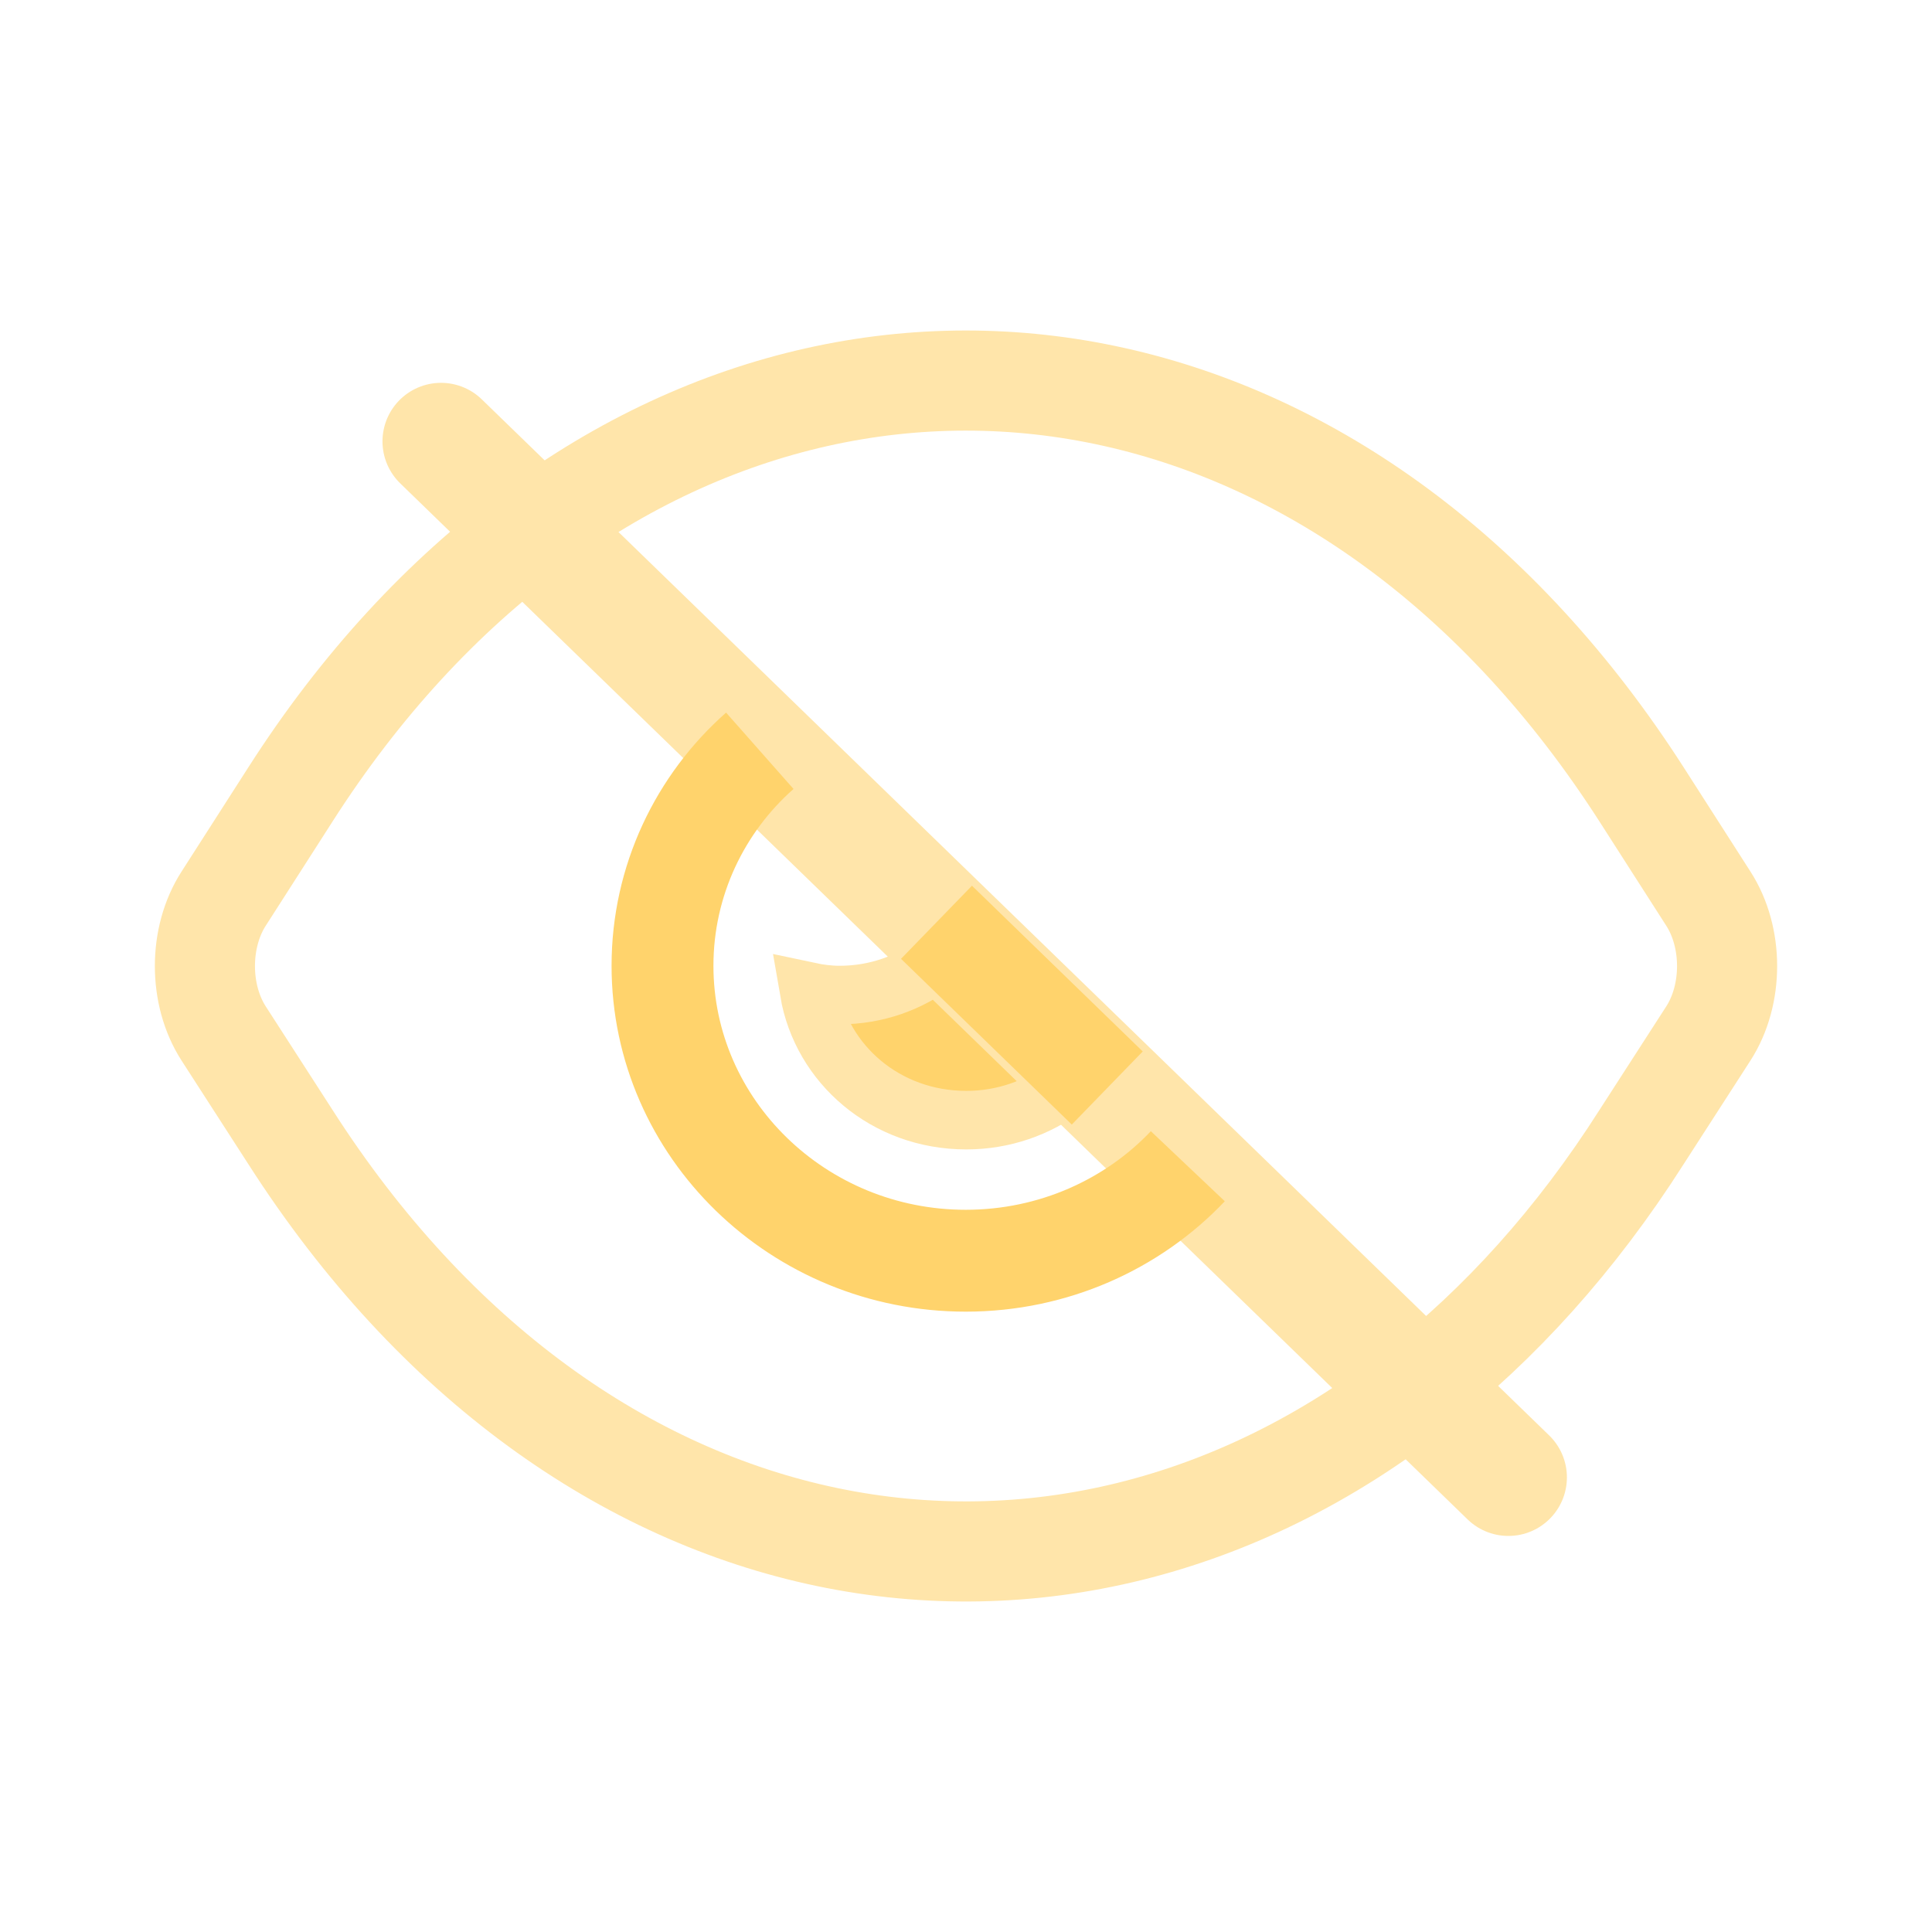
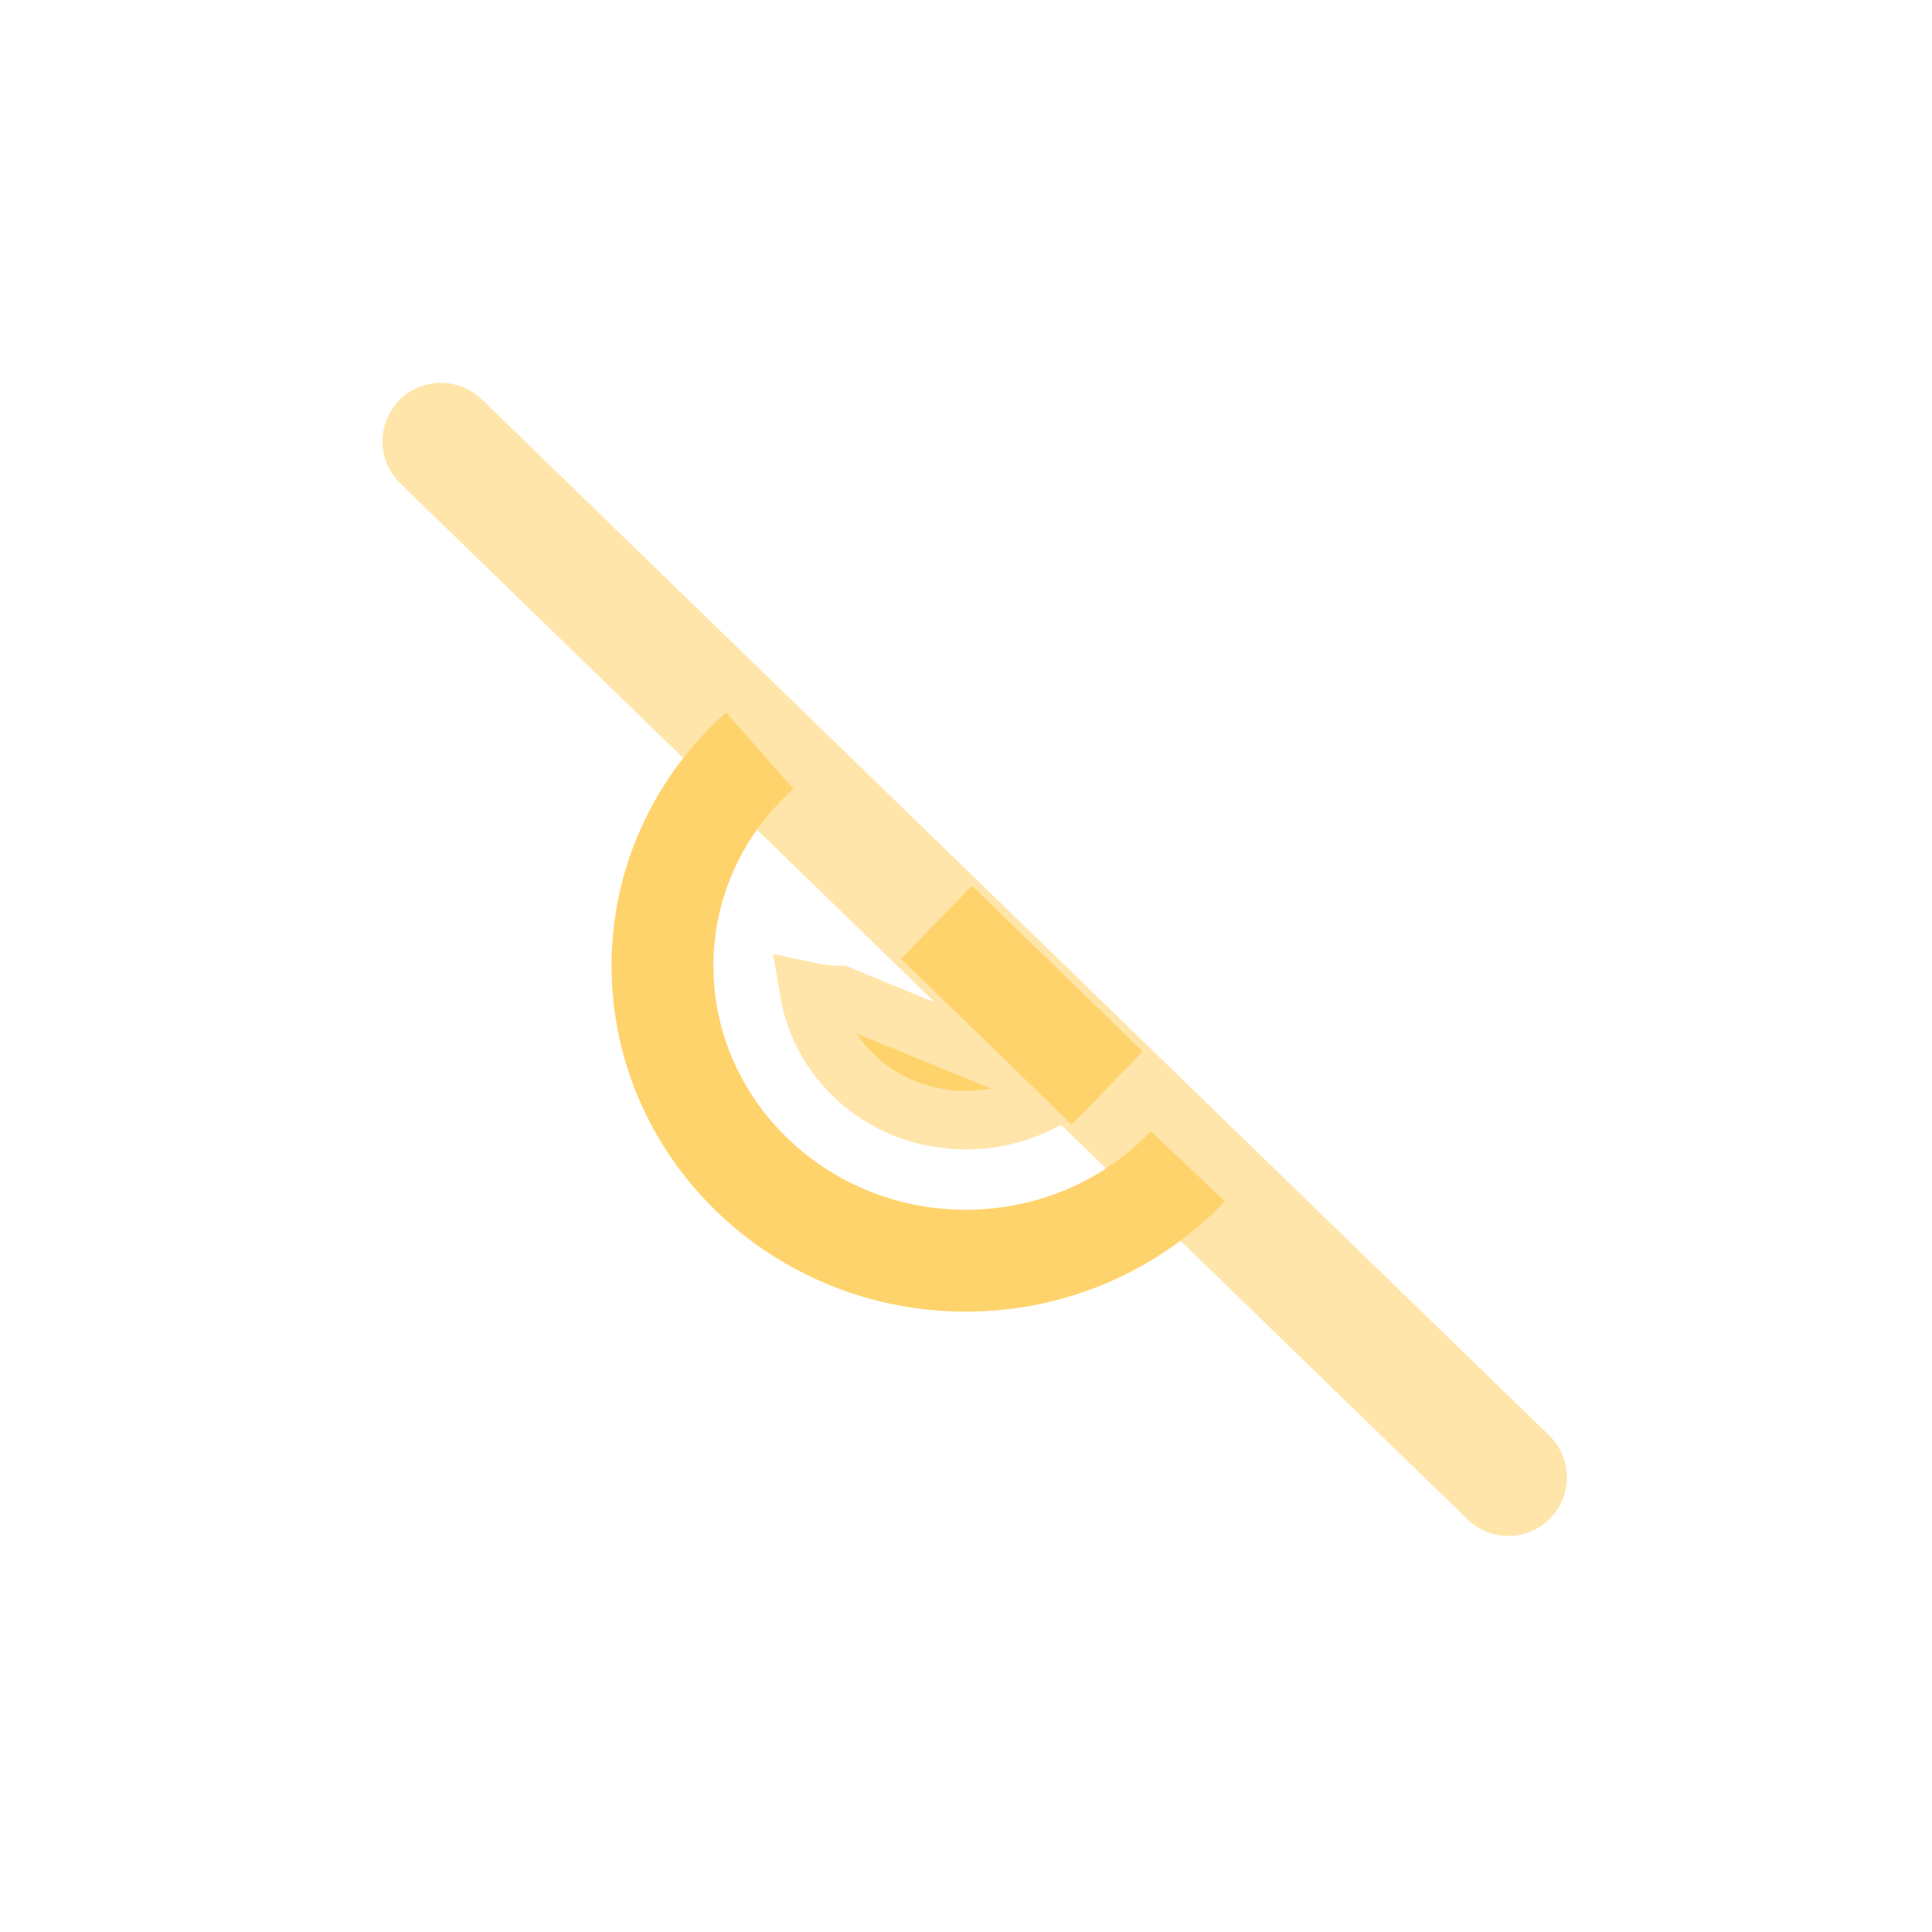
<svg xmlns="http://www.w3.org/2000/svg" width="33" height="33" viewBox="0 0 33 33" fill="none">
  <path d="M25.764 25.235L24.204 23.721L20.288 19.92L18.912 18.584L15.996 15.754L12.978 12.824L9.093 9.053L7.533 7.539" stroke="#FFE5AA" stroke-width="2" stroke-linecap="round" stroke-linejoin="round" />
-   <path d="M18.911 18.584L15.995 15.753M29.179 15.348L28.037 13.566C23.194 6.024 15.19 4.52 9.093 9.053C7.573 10.181 6.166 11.685 4.963 13.566L3.821 15.348C3.393 16.011 3.393 16.991 3.821 17.654L4.963 19.425C9.878 27.096 18.065 28.531 24.203 23.721C25.61 22.622 26.915 21.187 28.037 19.425L29.179 17.654C29.607 16.991 29.607 16.011 29.179 15.348Z" stroke="#FFE5AA" stroke-width="1.71" stroke-linecap="round" stroke-linejoin="round" />
-   <path d="M14.344 16.996C14.965 16.996 15.538 16.789 15.993 16.438L18.191 18.571C17.723 18.924 17.14 19.133 16.505 19.133C15.127 19.133 14.033 18.177 13.821 16.938C13.985 16.973 14.16 16.996 14.344 16.996Z" fill="#FFD36C" stroke="#FFE5AA" />
+   <path d="M14.344 16.996L18.191 18.571C17.723 18.924 17.14 19.133 16.505 19.133C15.127 19.133 14.033 18.177 13.821 16.938C13.985 16.973 14.16 16.996 14.344 16.996Z" fill="#FFD36C" stroke="#FFE5AA" />
  <path d="M12.978 12.824C11.959 13.724 11.316 15.041 11.316 16.496C11.316 19.277 13.641 21.534 16.496 21.534C17.995 21.534 19.351 20.91 20.289 19.92M18.913 18.584L15.996 15.753" stroke="#FFD36C" stroke-width="1.74" stroke-miterlimit="10" />
</svg>